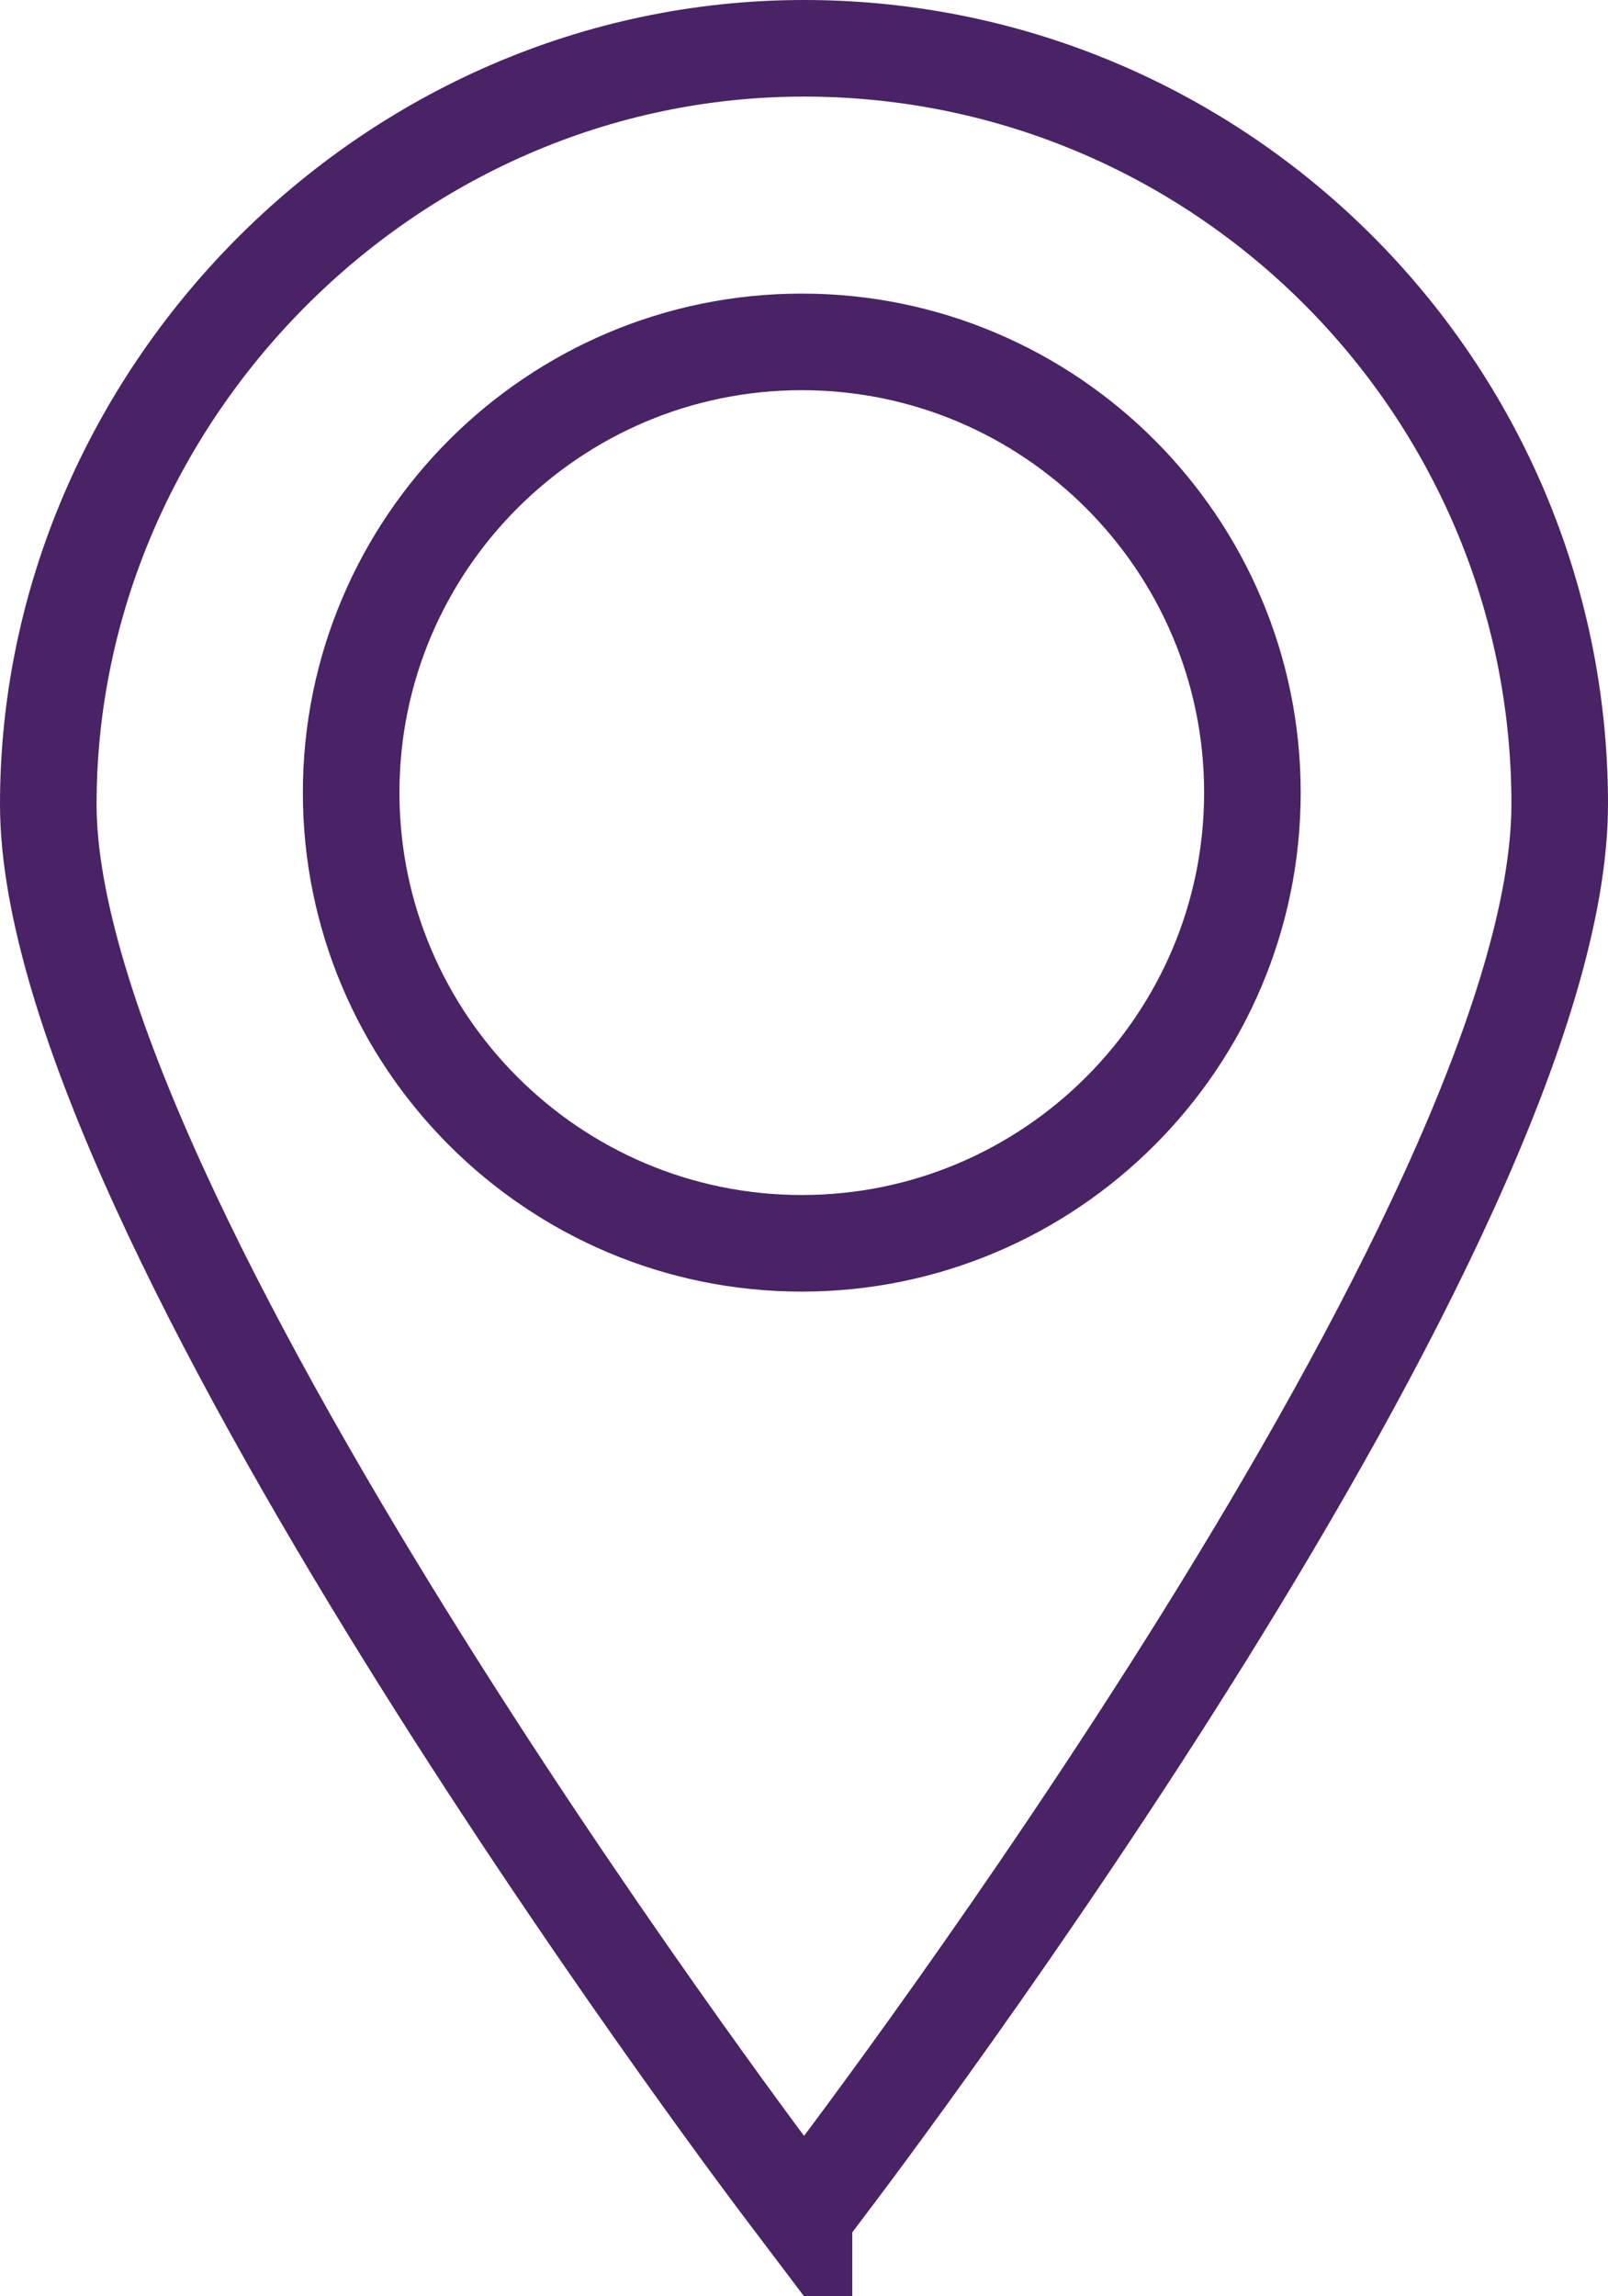
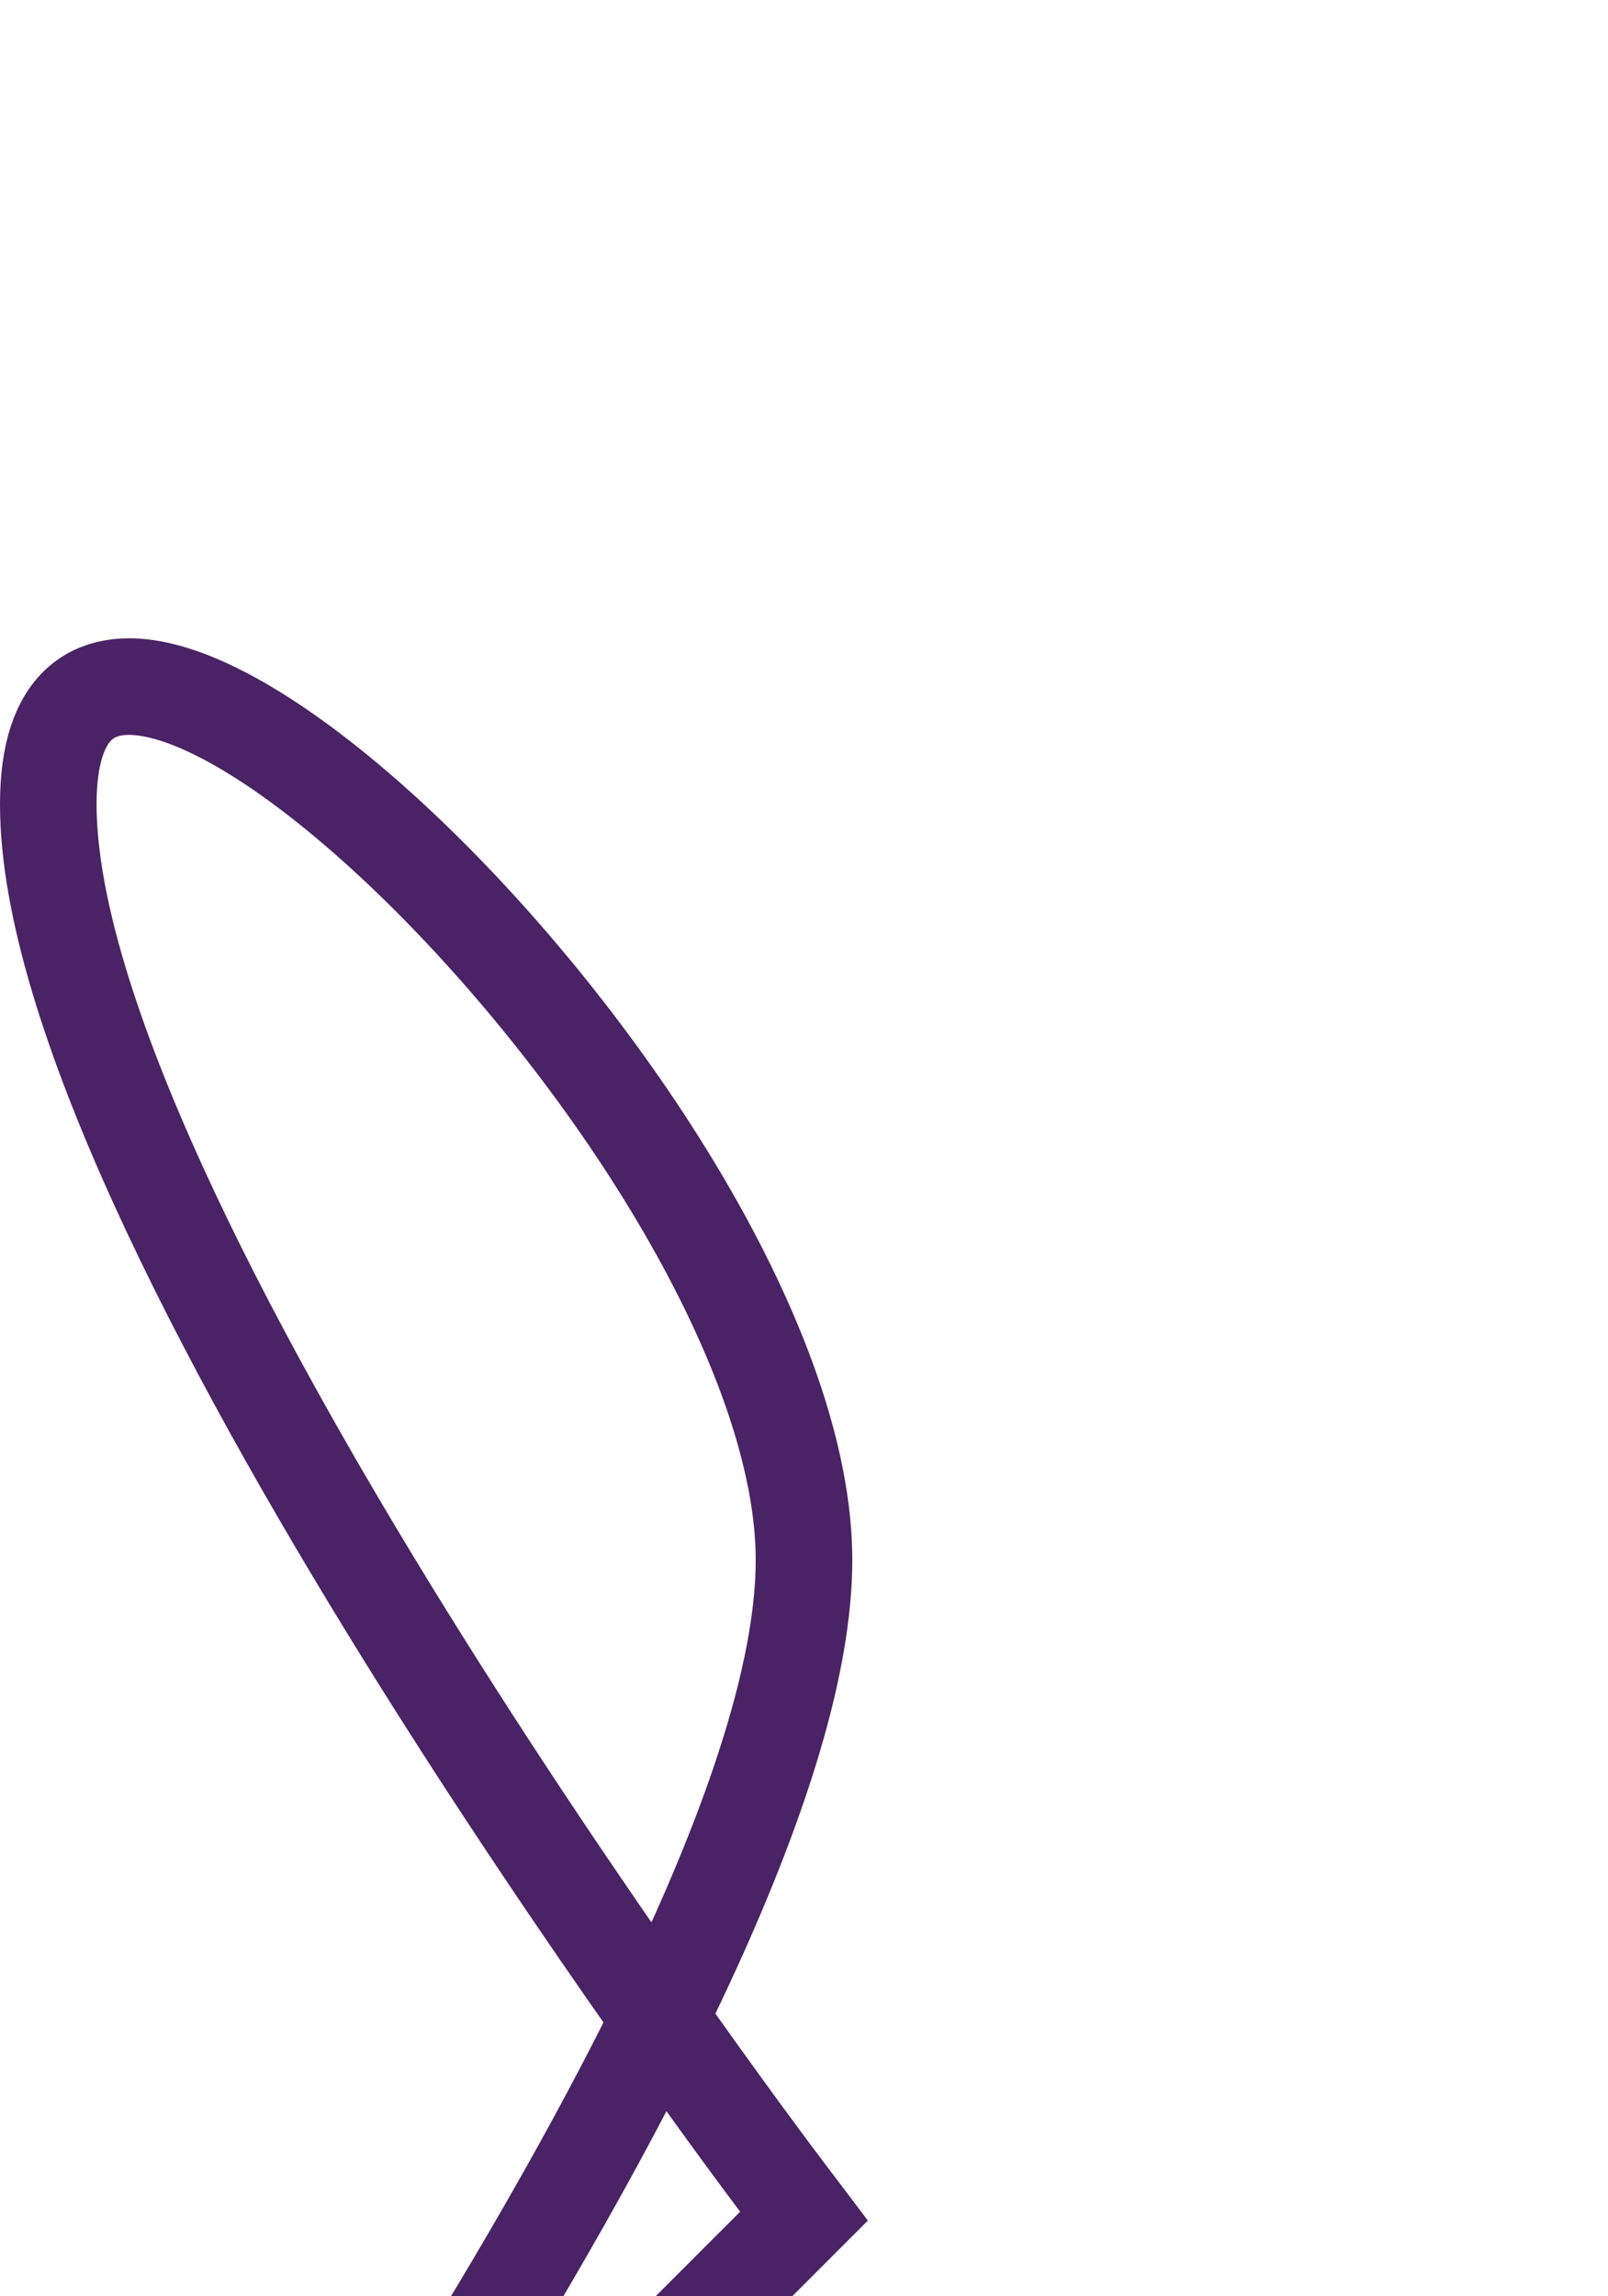
<svg xmlns="http://www.w3.org/2000/svg" id="Layer_1" viewBox="0 0 333 475.43">
  <defs>
    <style>.cls-1{fill:none;stroke:#492365;stroke-miterlimit:10;stroke-width:20px;}</style>
  </defs>
-   <path class="cls-1" d="M166.5,458.86l-4.59-6.07c-6.2-8.21-151.91-202.07-151.91-286.28S80.21,10,166.5,10s156.5,70.21,156.5,156.5-145.71,278.07-151.91,286.28l-4.59,6.07h0Z" />
-   <path class="cls-1" d="M166.04,257.43c-51.46,0-93.32-41.86-93.32-93.32s41.86-93.32,93.32-93.32,93.32,41.86,93.32,93.32-41.86,93.32-93.32,93.32h0Z" />
+   <path class="cls-1" d="M166.5,458.86l-4.59-6.07c-6.2-8.21-151.91-202.07-151.91-286.28s156.5,70.21,156.5,156.5-145.71,278.07-151.91,286.28l-4.59,6.07h0Z" />
</svg>